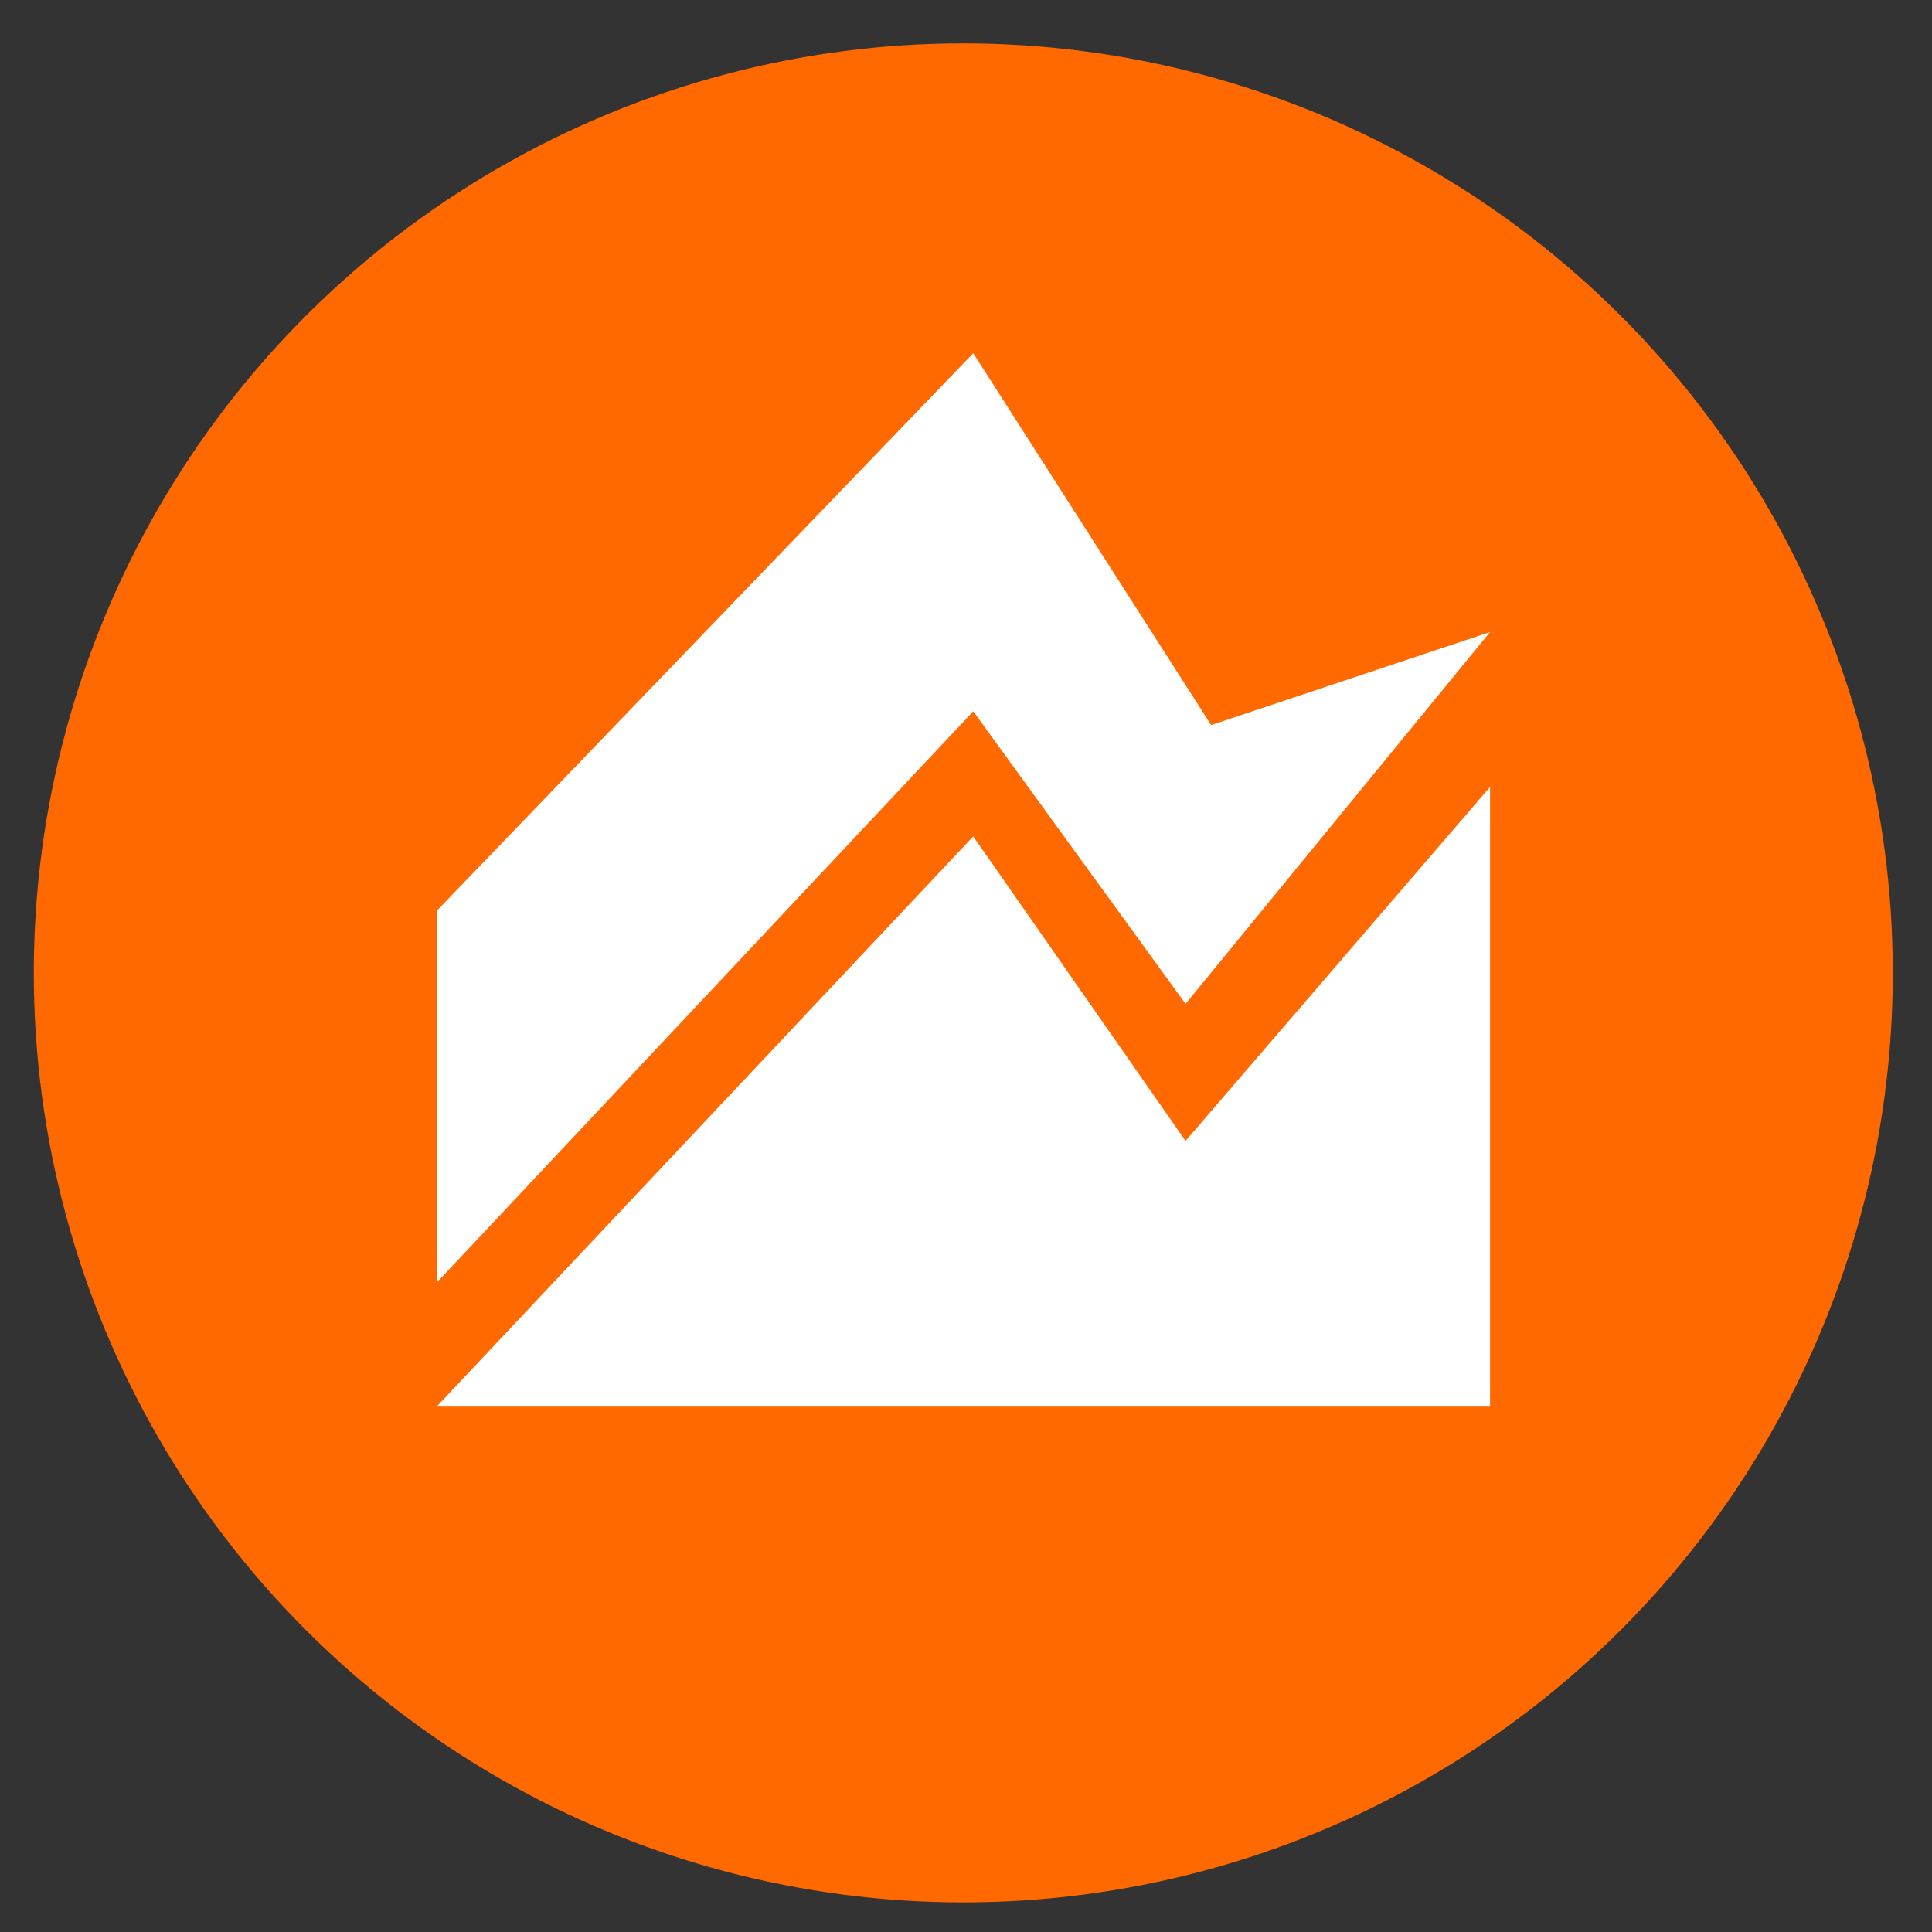
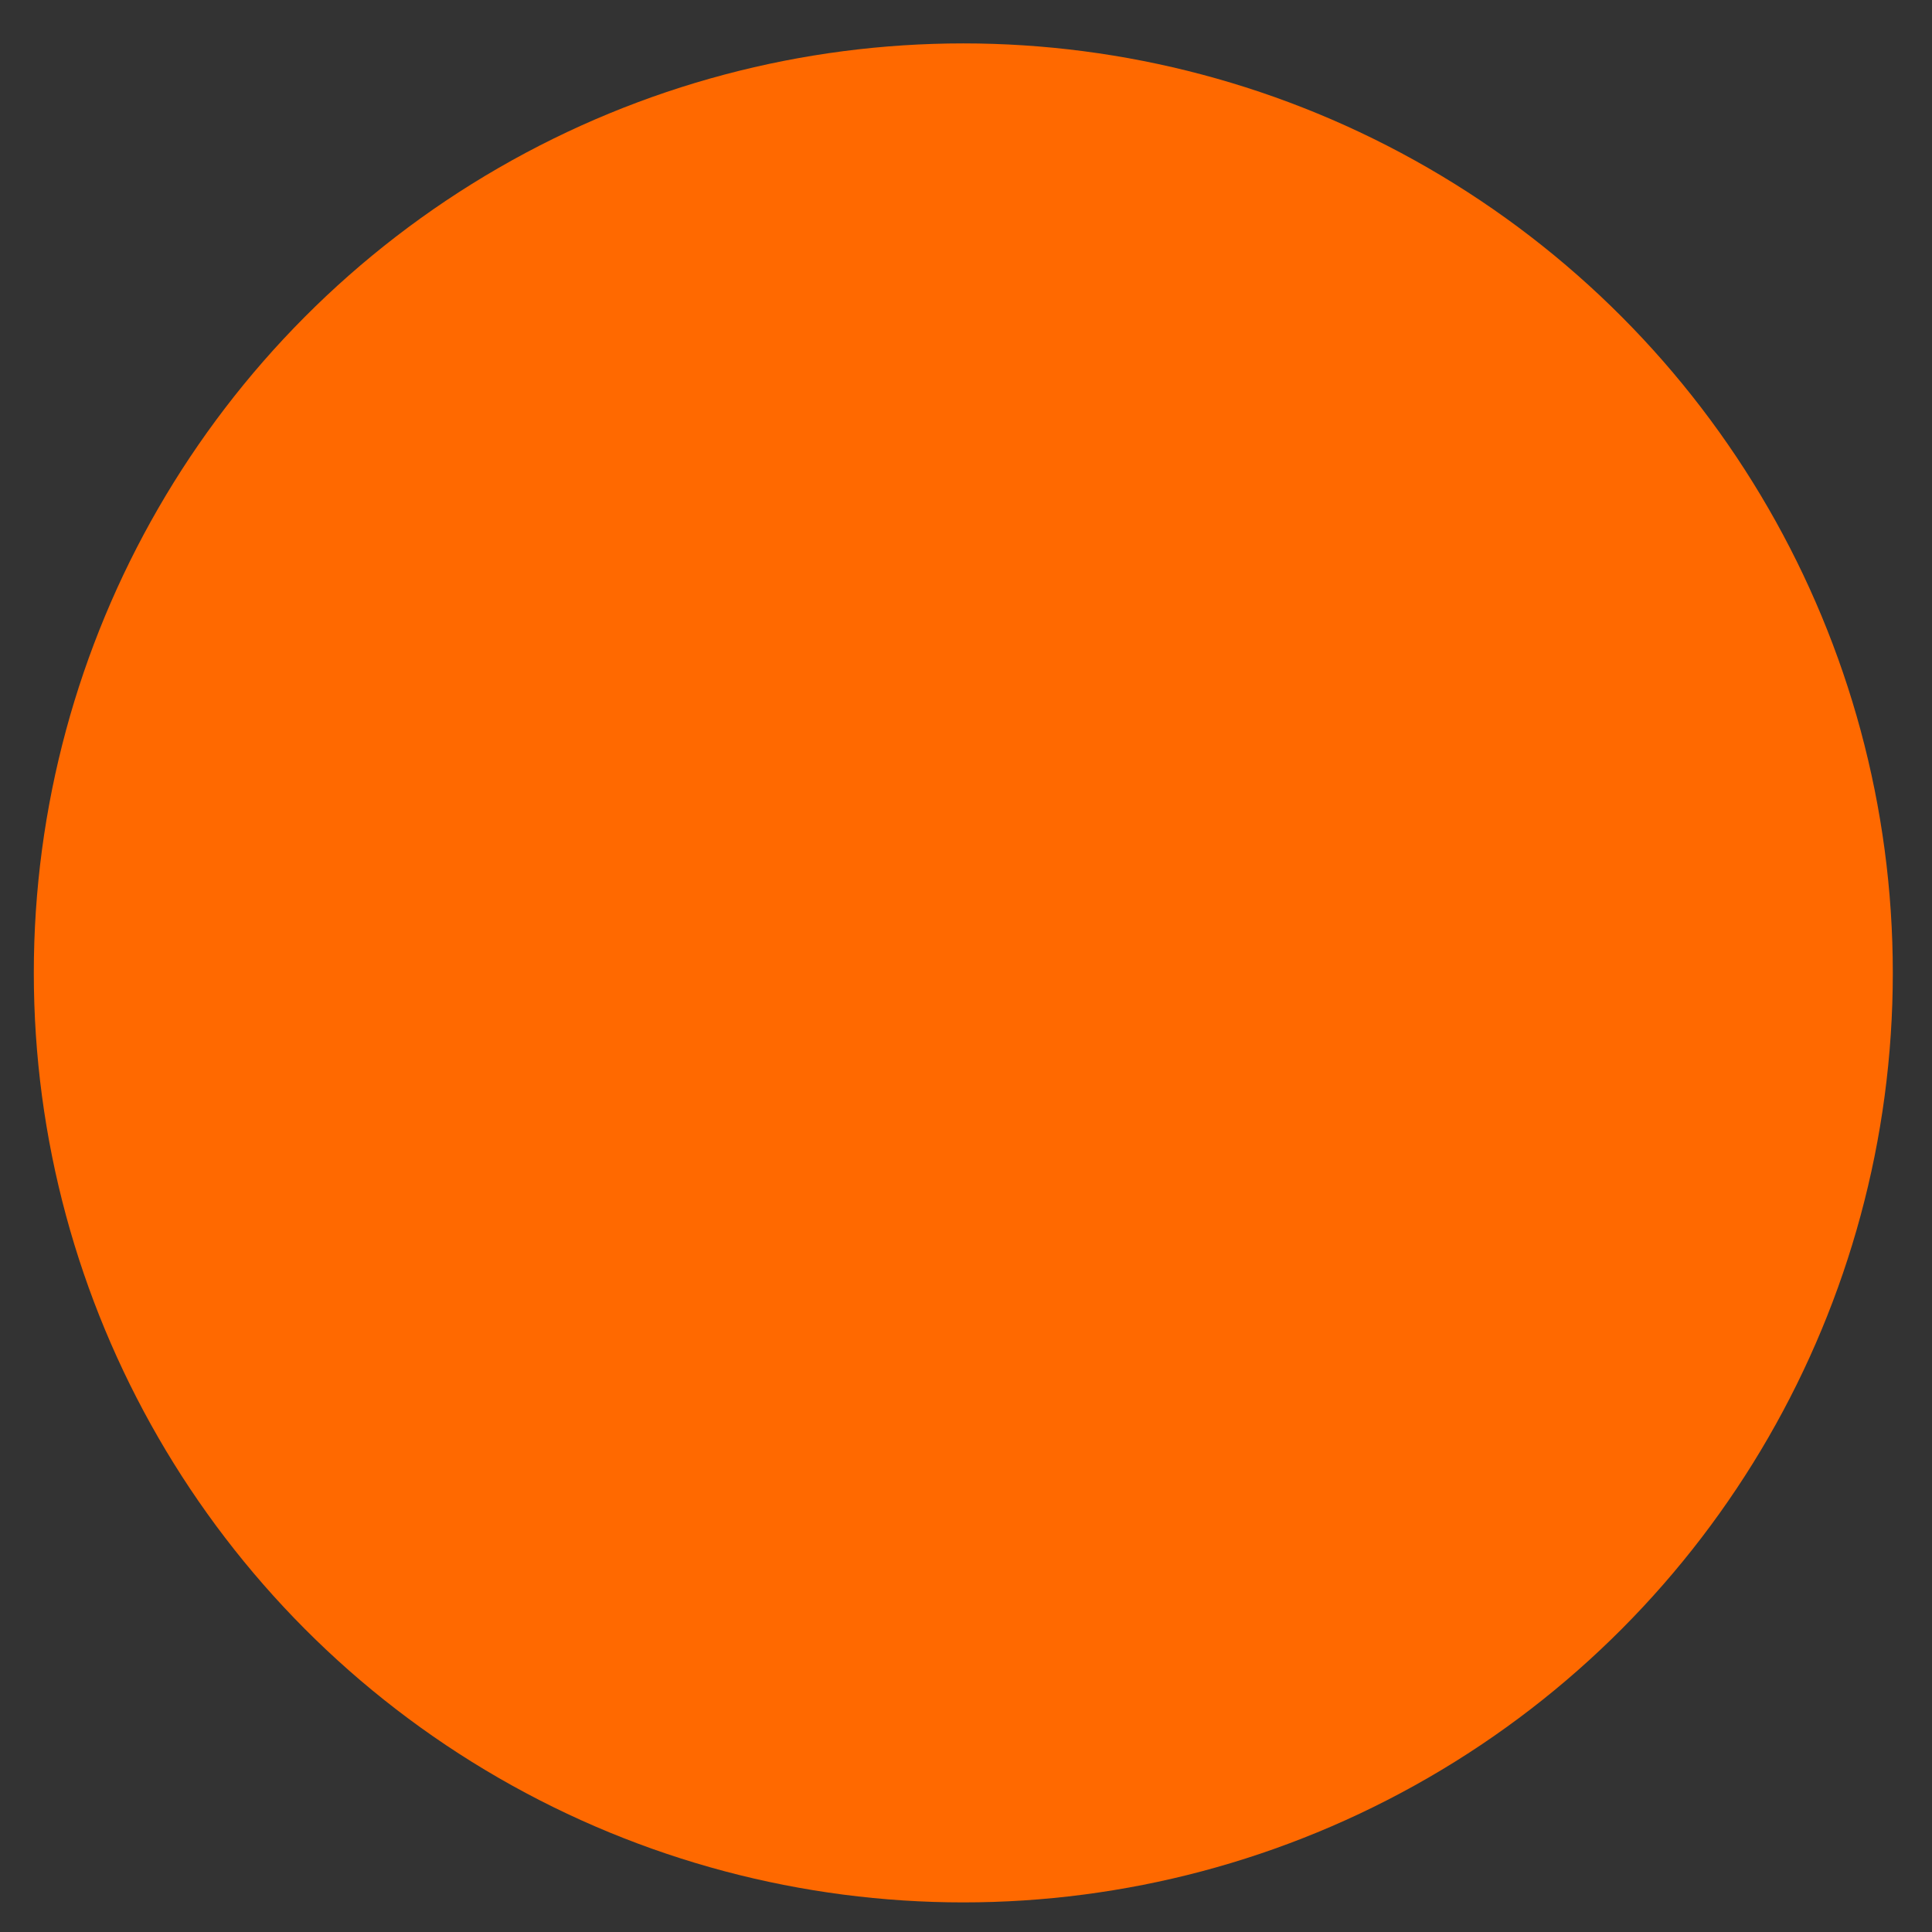
<svg xmlns="http://www.w3.org/2000/svg" width="28" height="28" viewBox="0 0 28 28" fill="none">
  <rect x="0" y="0" width="28" height="28" fill="#333333" stroke="none" />
  <circle cx="13.961" cy="14.1" r="13.471" fill="#FF6900" />
-   <path d="M6.328 18.59L14.105 10.309L17.182 14.549L21.595 9.16L17.553 10.508L14.105 5.119L6.328 13.202V18.59ZM21.595 20.386V11.405L17.182 16.535L14.105 12.122L6.328 20.386H21.595Z" fill="white" />
</svg>